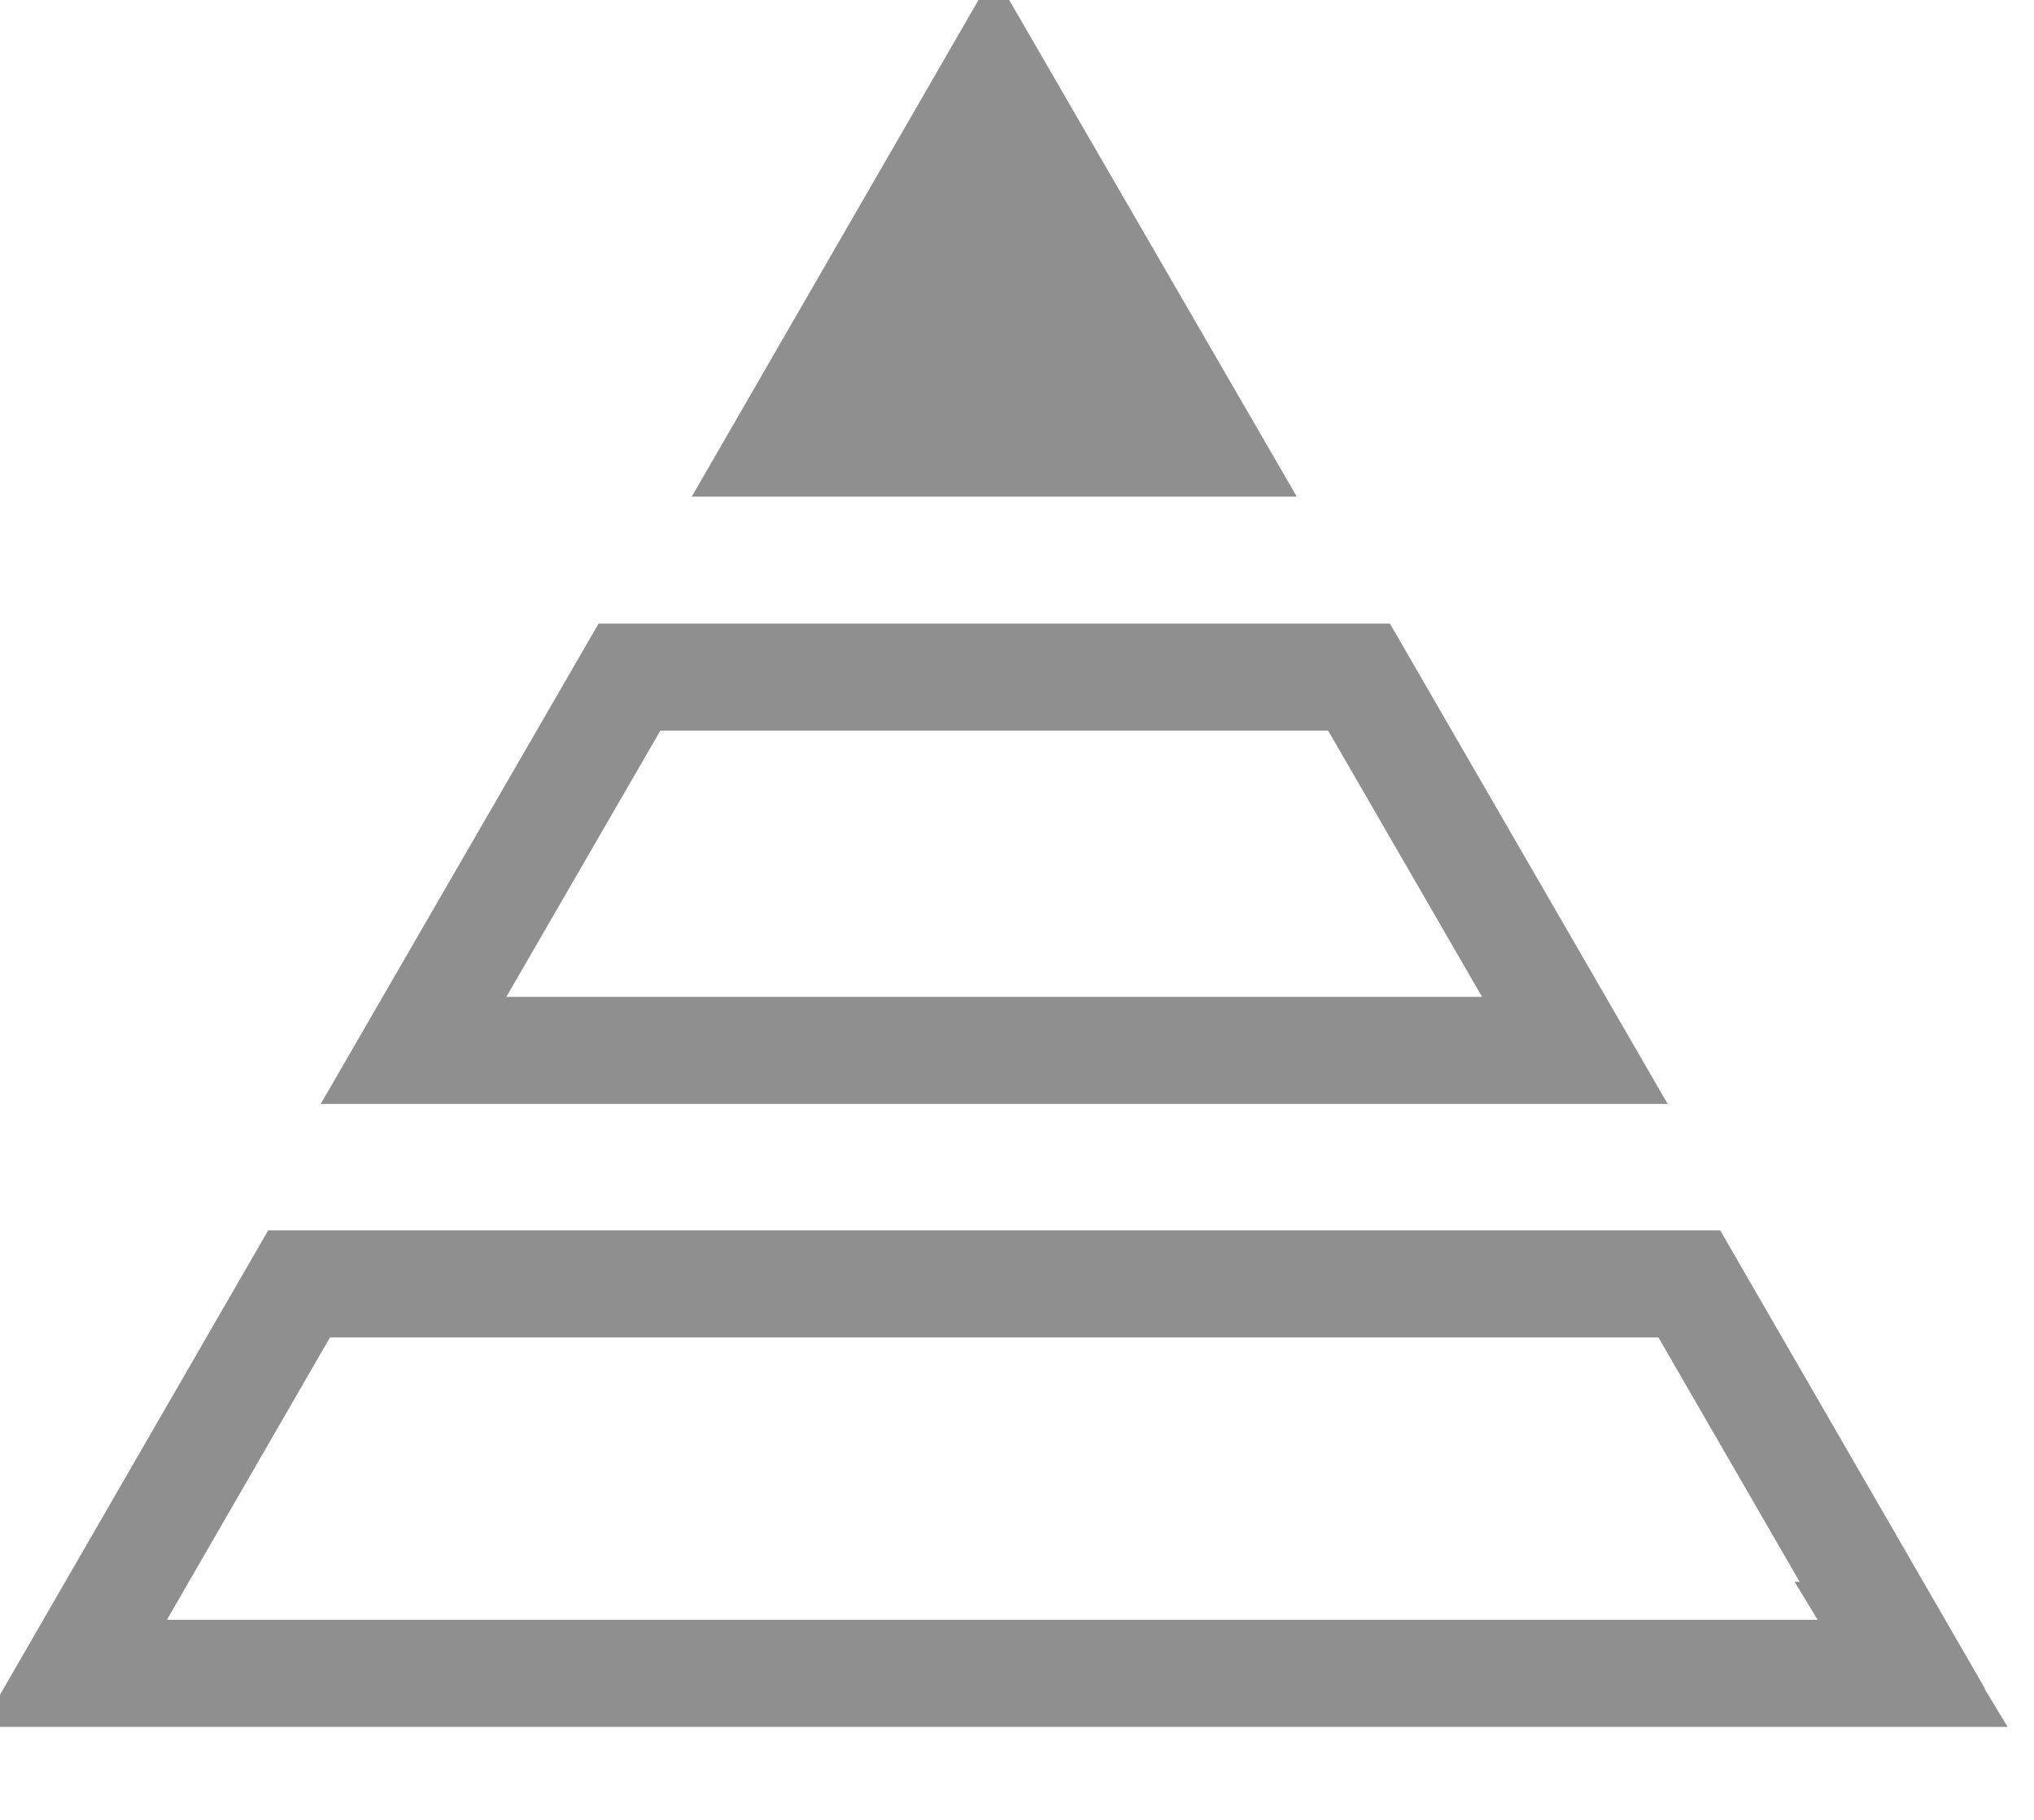
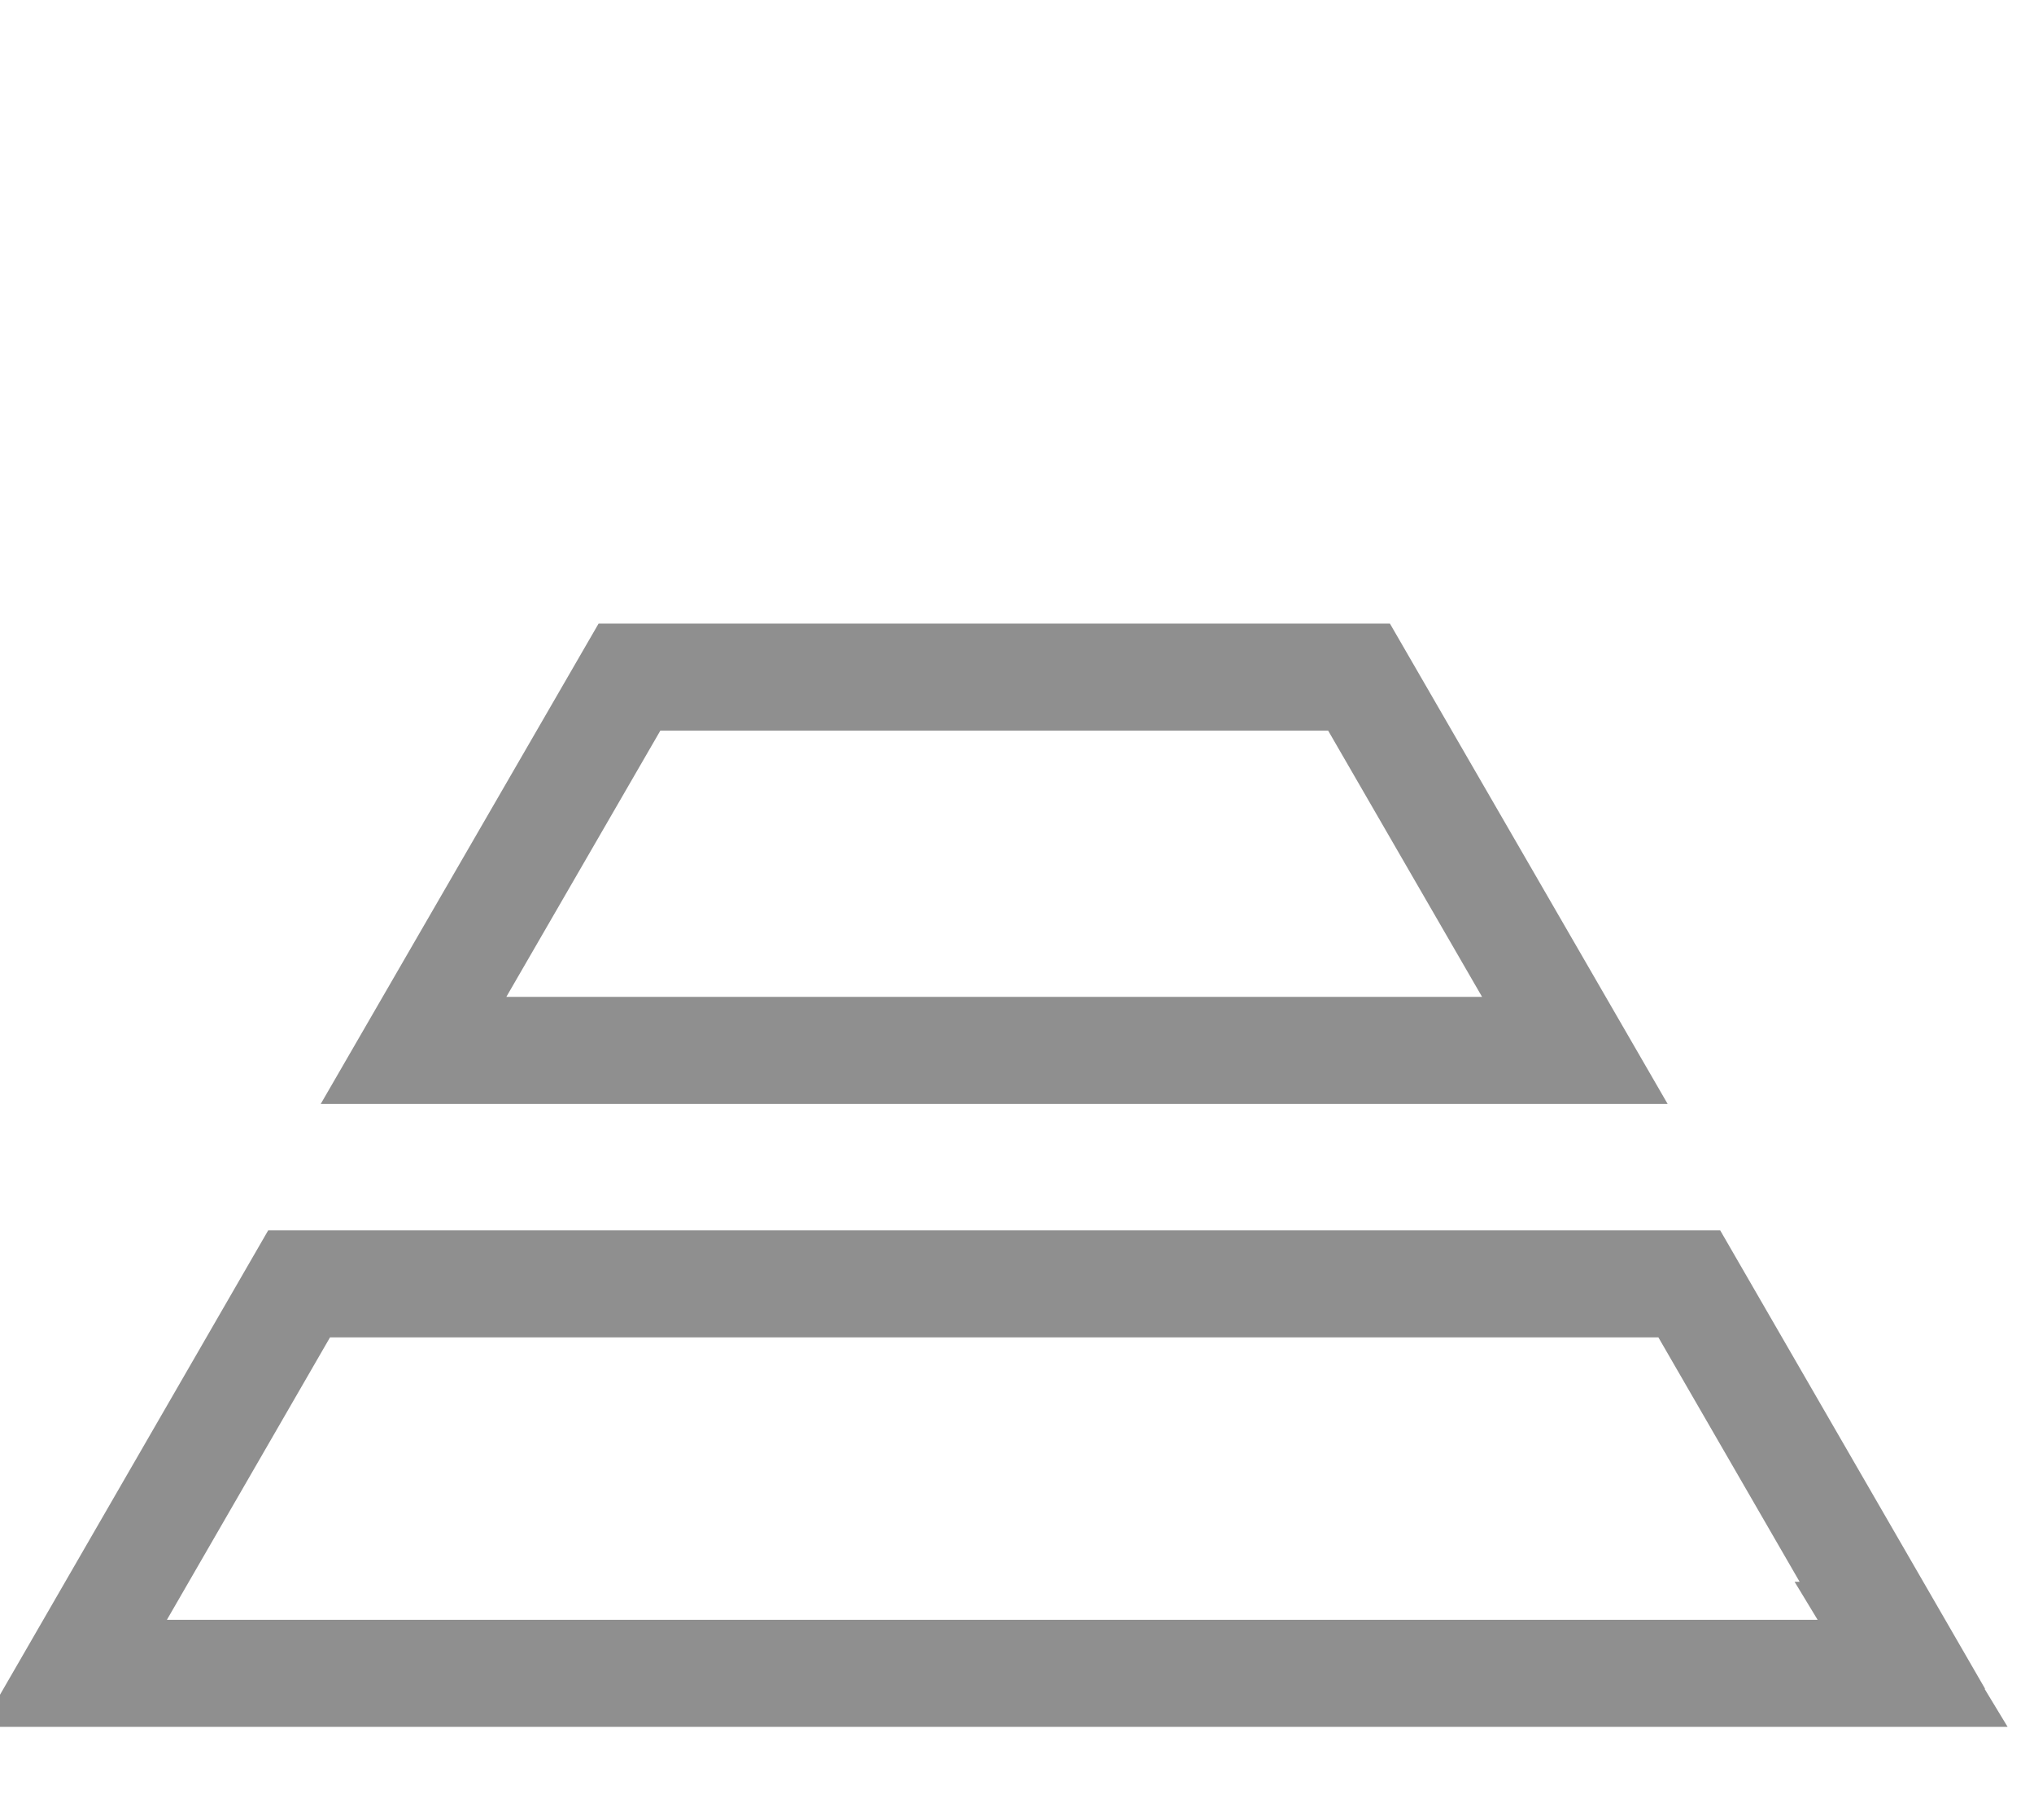
<svg xmlns="http://www.w3.org/2000/svg" width="19" height="17" viewBox="0 0 19 17" fill="none">
  <path d="M12.695 6.325L14.711 9.812H3.863L5.88 6.325H12.695Z" stroke="#8F8F8F" stroke-miterlimit="10" />
-   <path d="M11.246 4.139H7.328L9.284 0.751L11.246 4.139Z" fill="#8F8F8F" stroke="#8F8F8F" stroke-miterlimit="10" />
  <path d="M15.78 11.993L17.677 15.276H17.651L17.866 15.631H0.693L2.794 11.993H15.78Z" stroke="#8F8F8F" stroke-miterlimit="10" />
</svg>